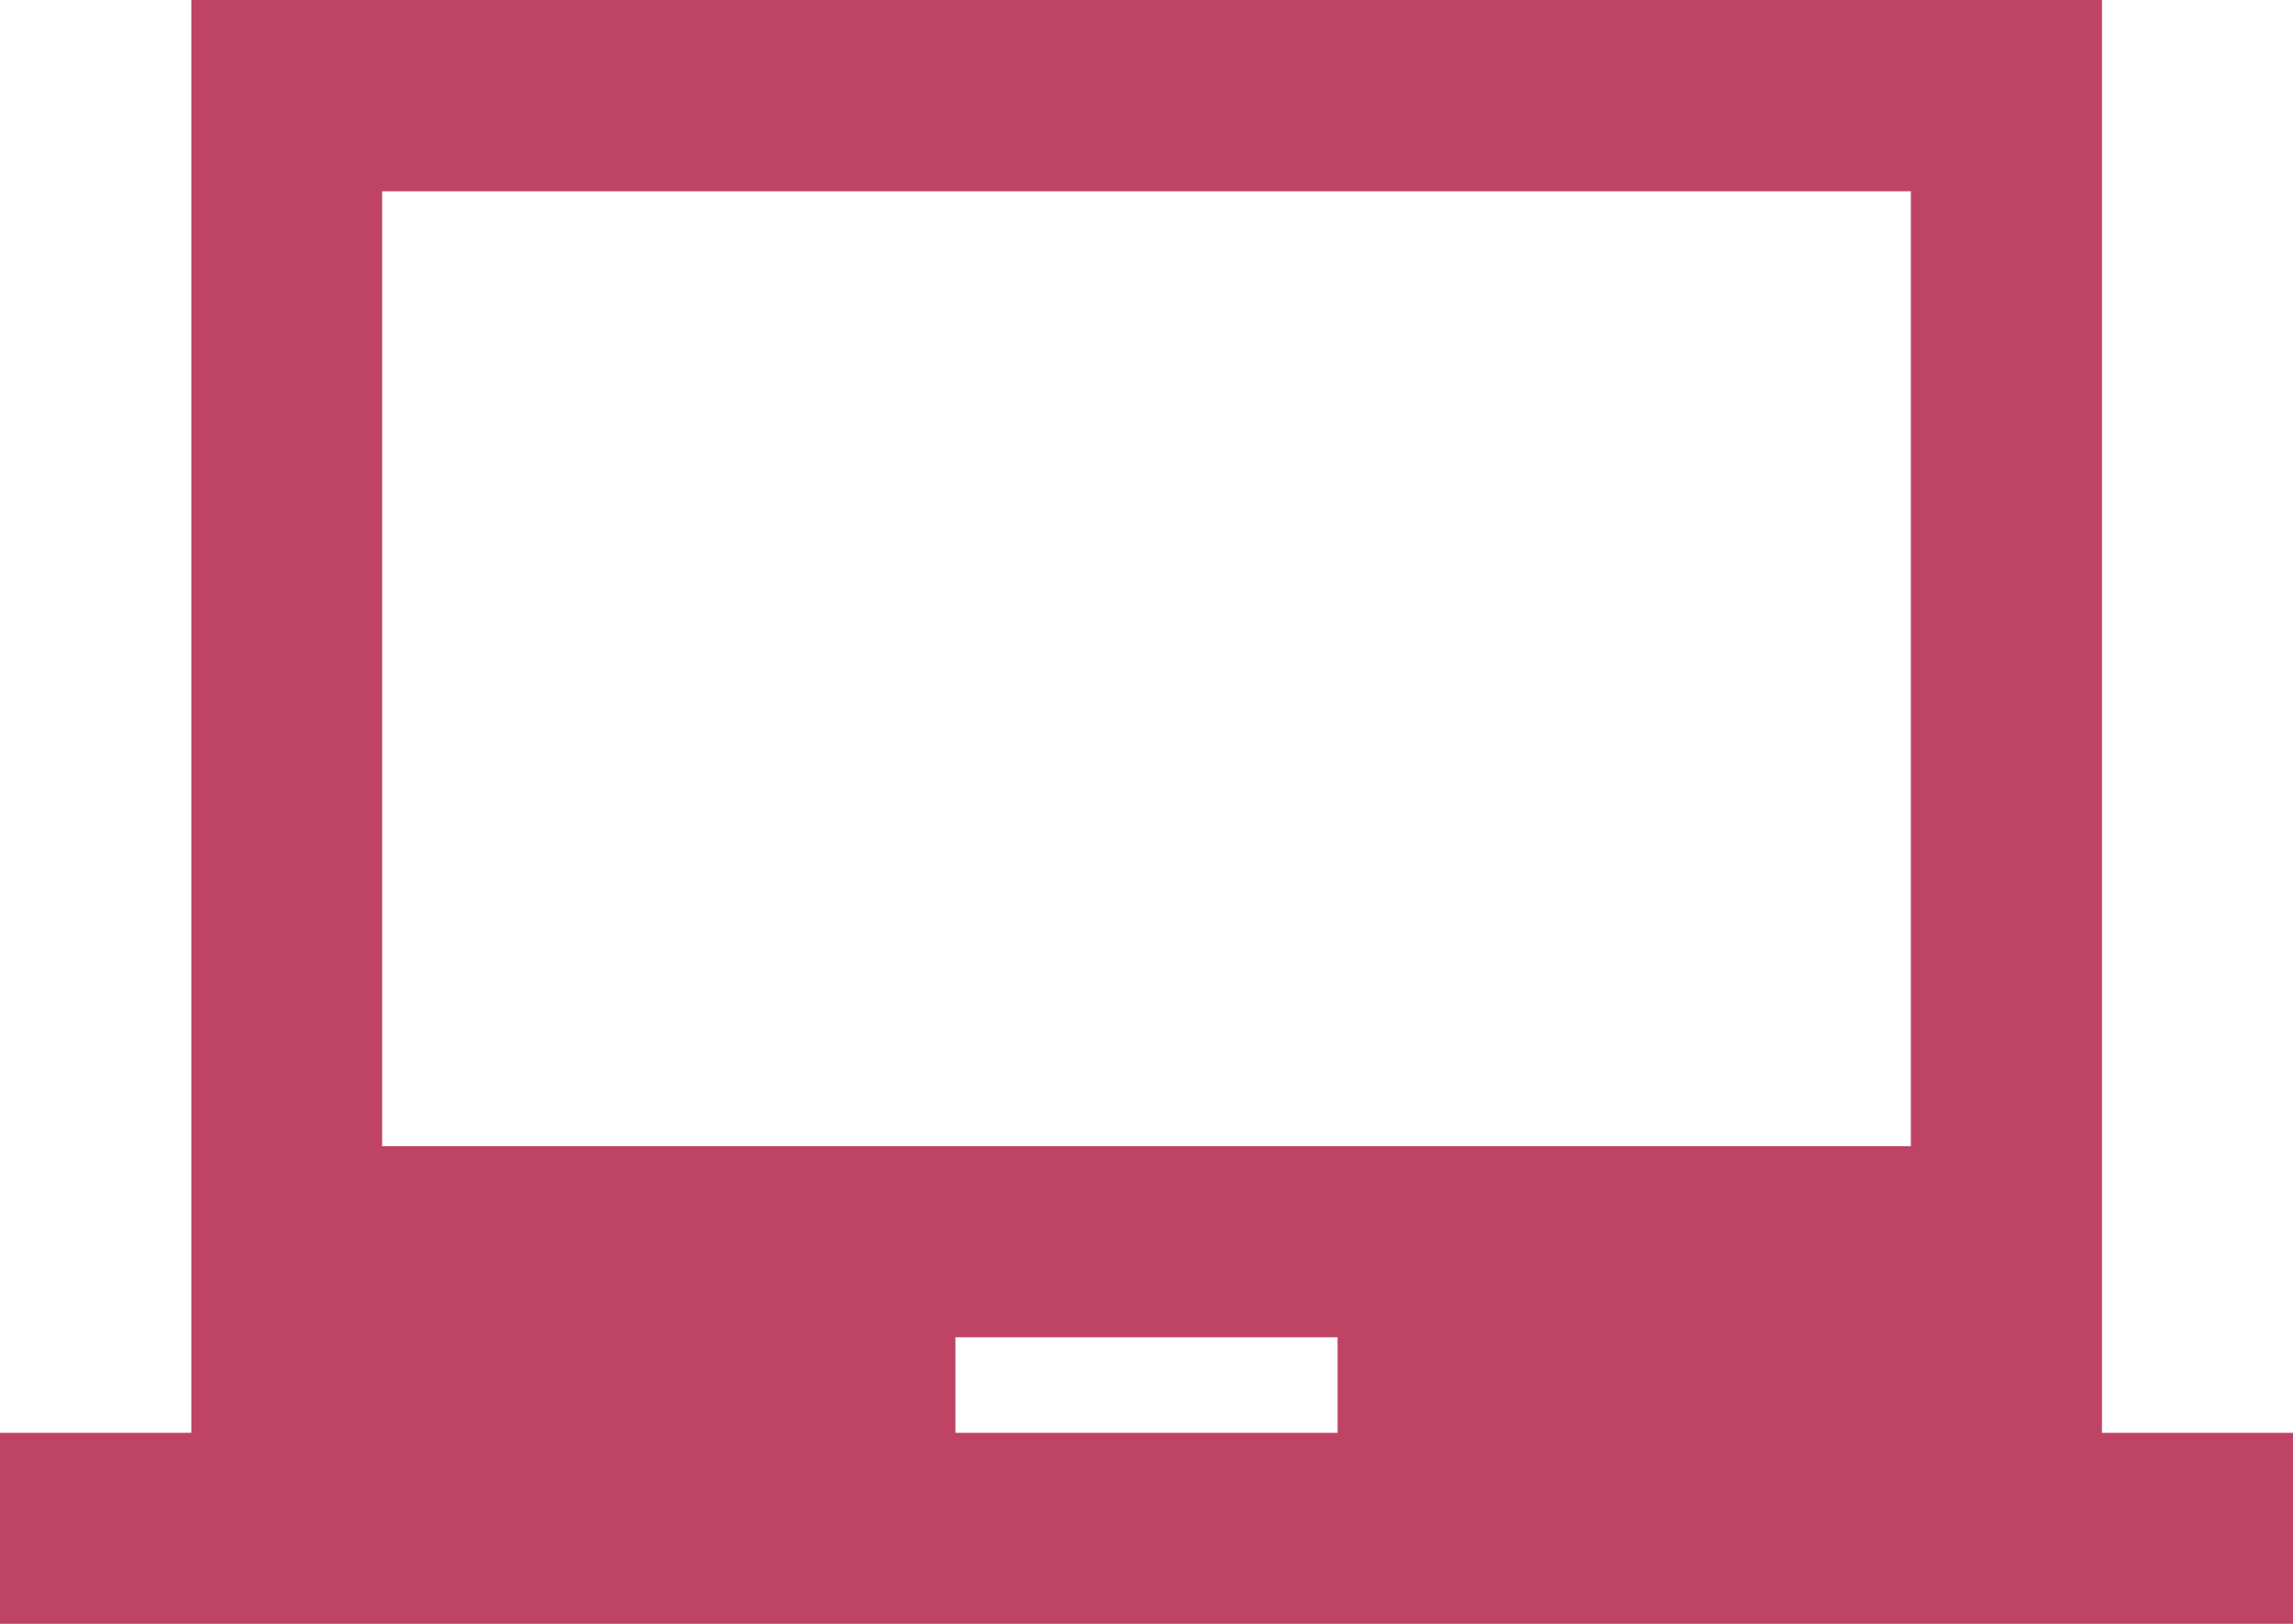
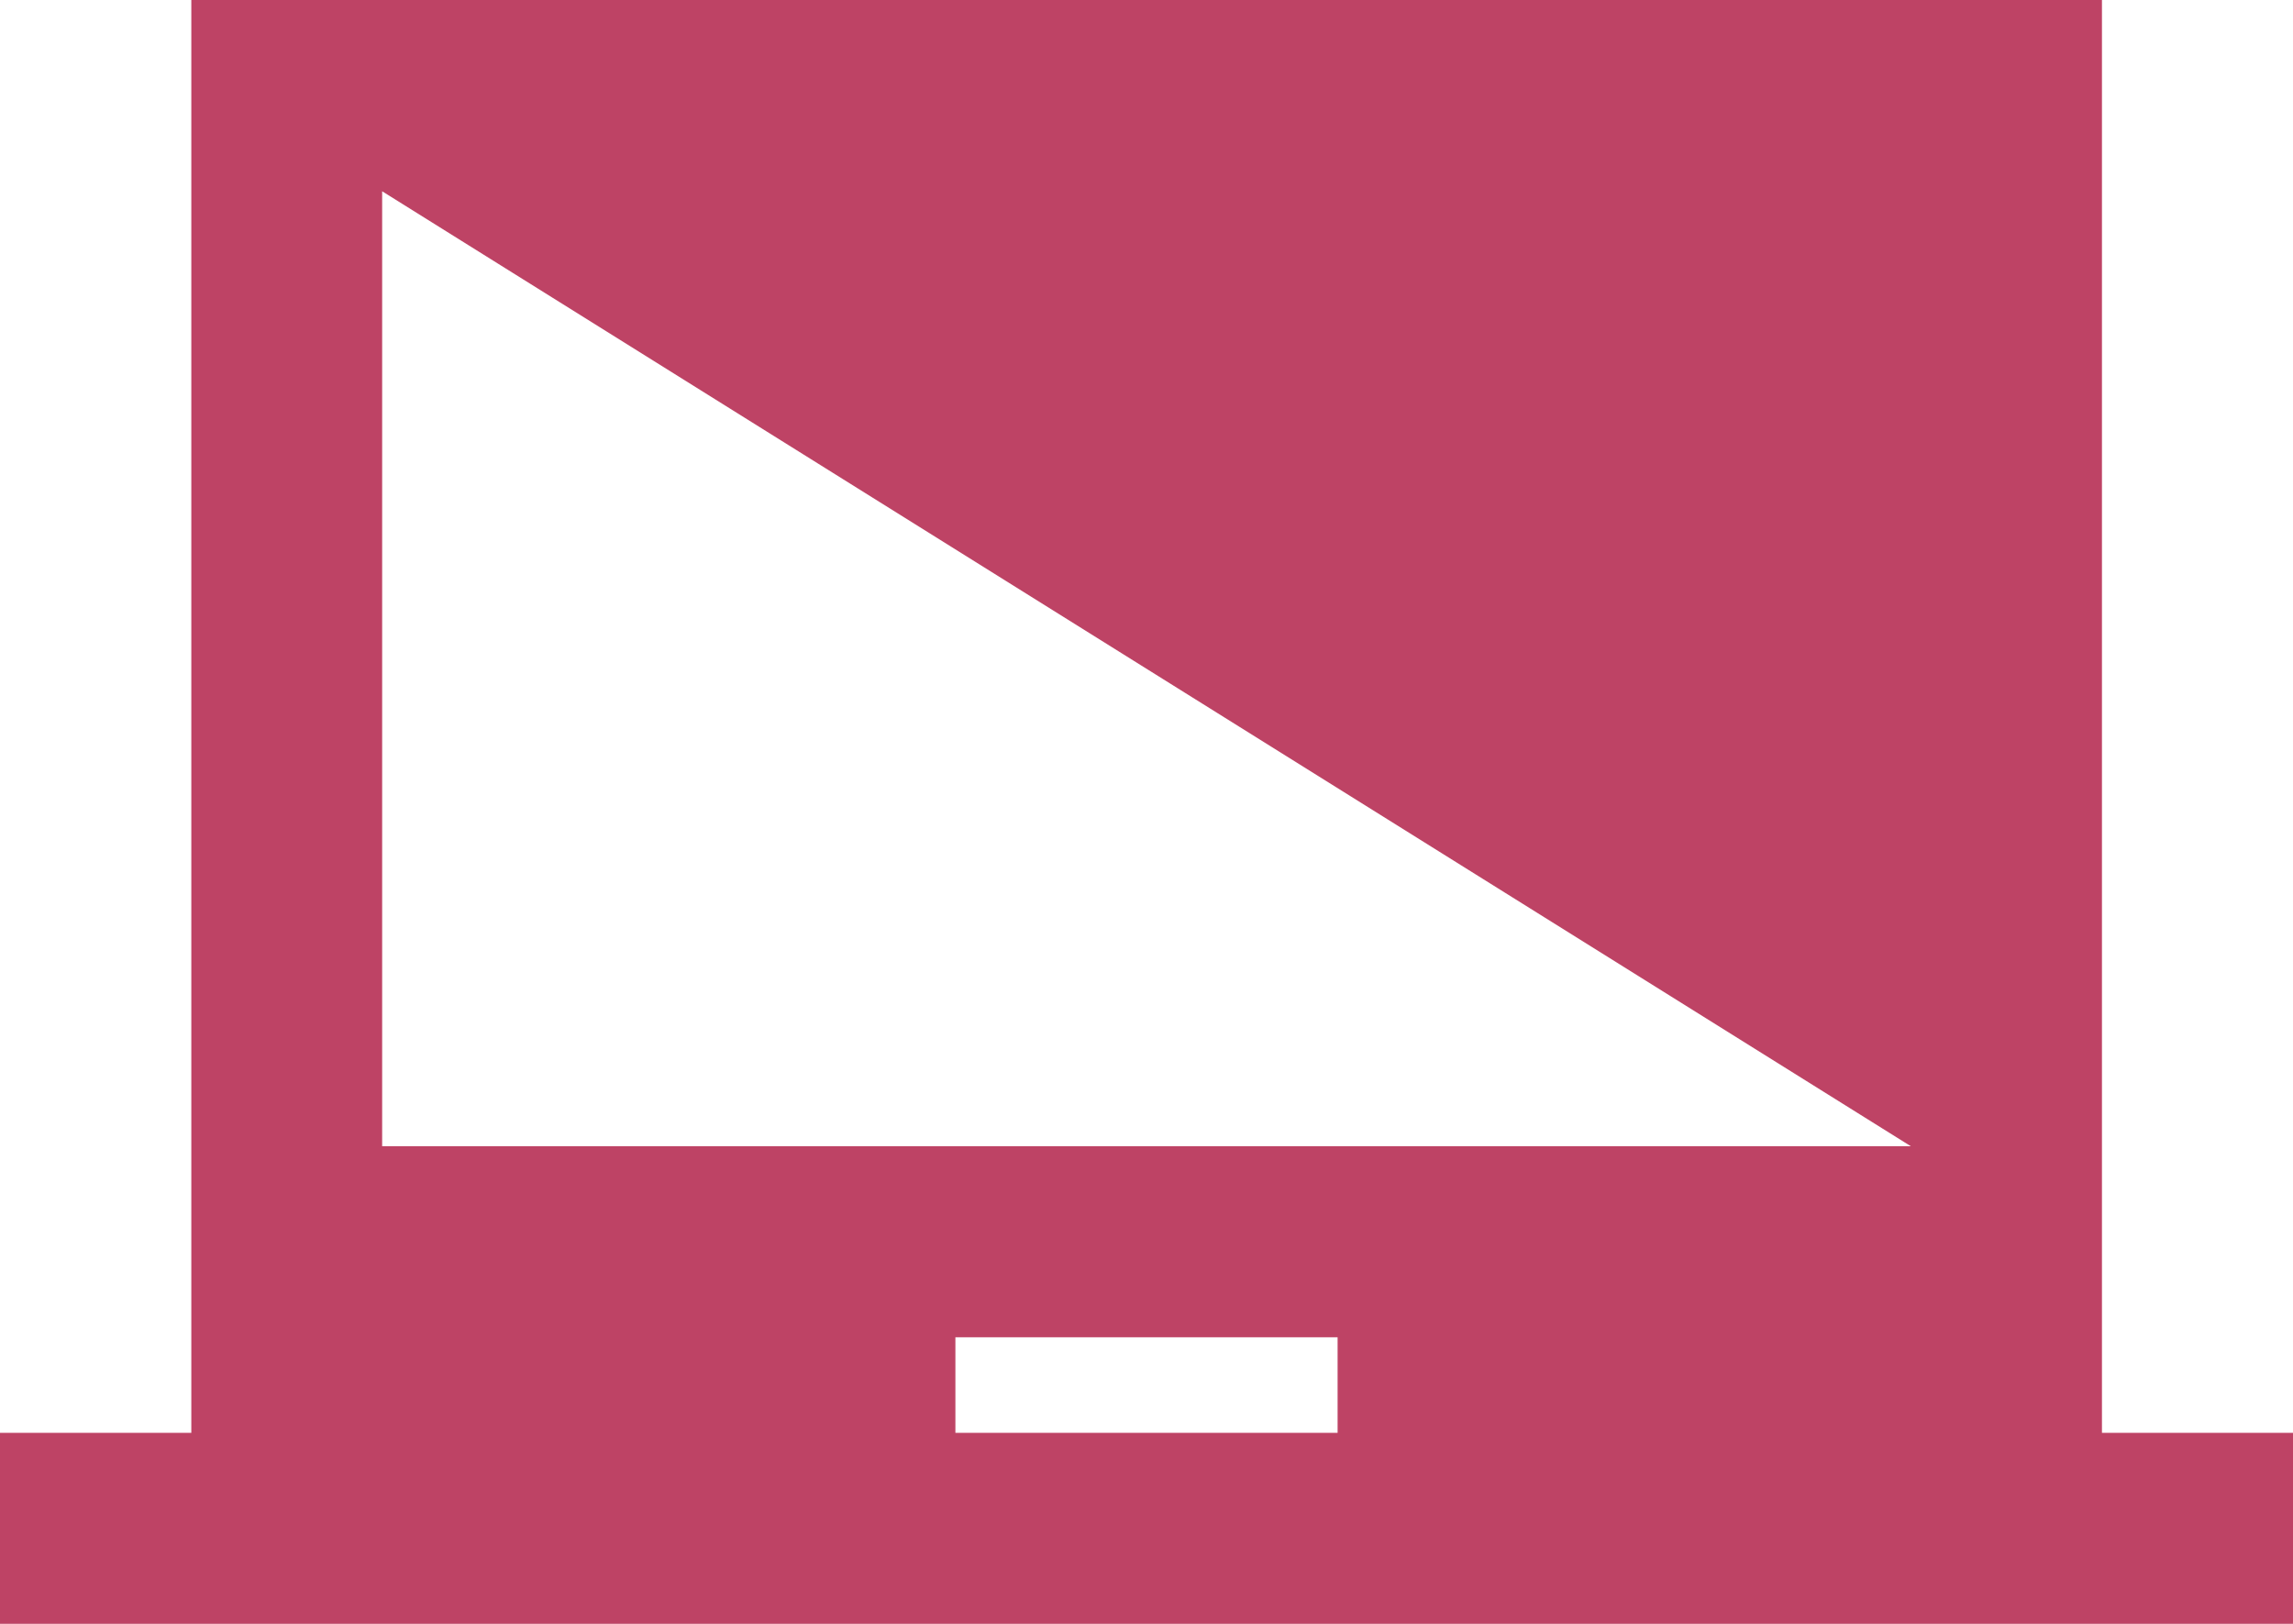
<svg xmlns="http://www.w3.org/2000/svg" width="41.948" height="29.713" viewBox="0 0 41.948 29.713">
-   <path id="Icon_material-laptop-chromebook" data-name="Icon material-laptop-chromebook" d="M38.453,30.718V4.5H3.5V30.718H0v3.5H41.948v-3.5Zm-13.983,0H17.478V28.97H24.47Zm10.487-5.244H6.991V8H34.957Z" transform="translate(0 -4.5)" fill="#be4365" />
+   <path id="Icon_material-laptop-chromebook" data-name="Icon material-laptop-chromebook" d="M38.453,30.718V4.5H3.5V30.718H0v3.5H41.948v-3.5Zm-13.983,0H17.478V28.97H24.47Zm10.487-5.244H6.991V8Z" transform="translate(0 -4.5)" fill="#be4365" />
</svg>